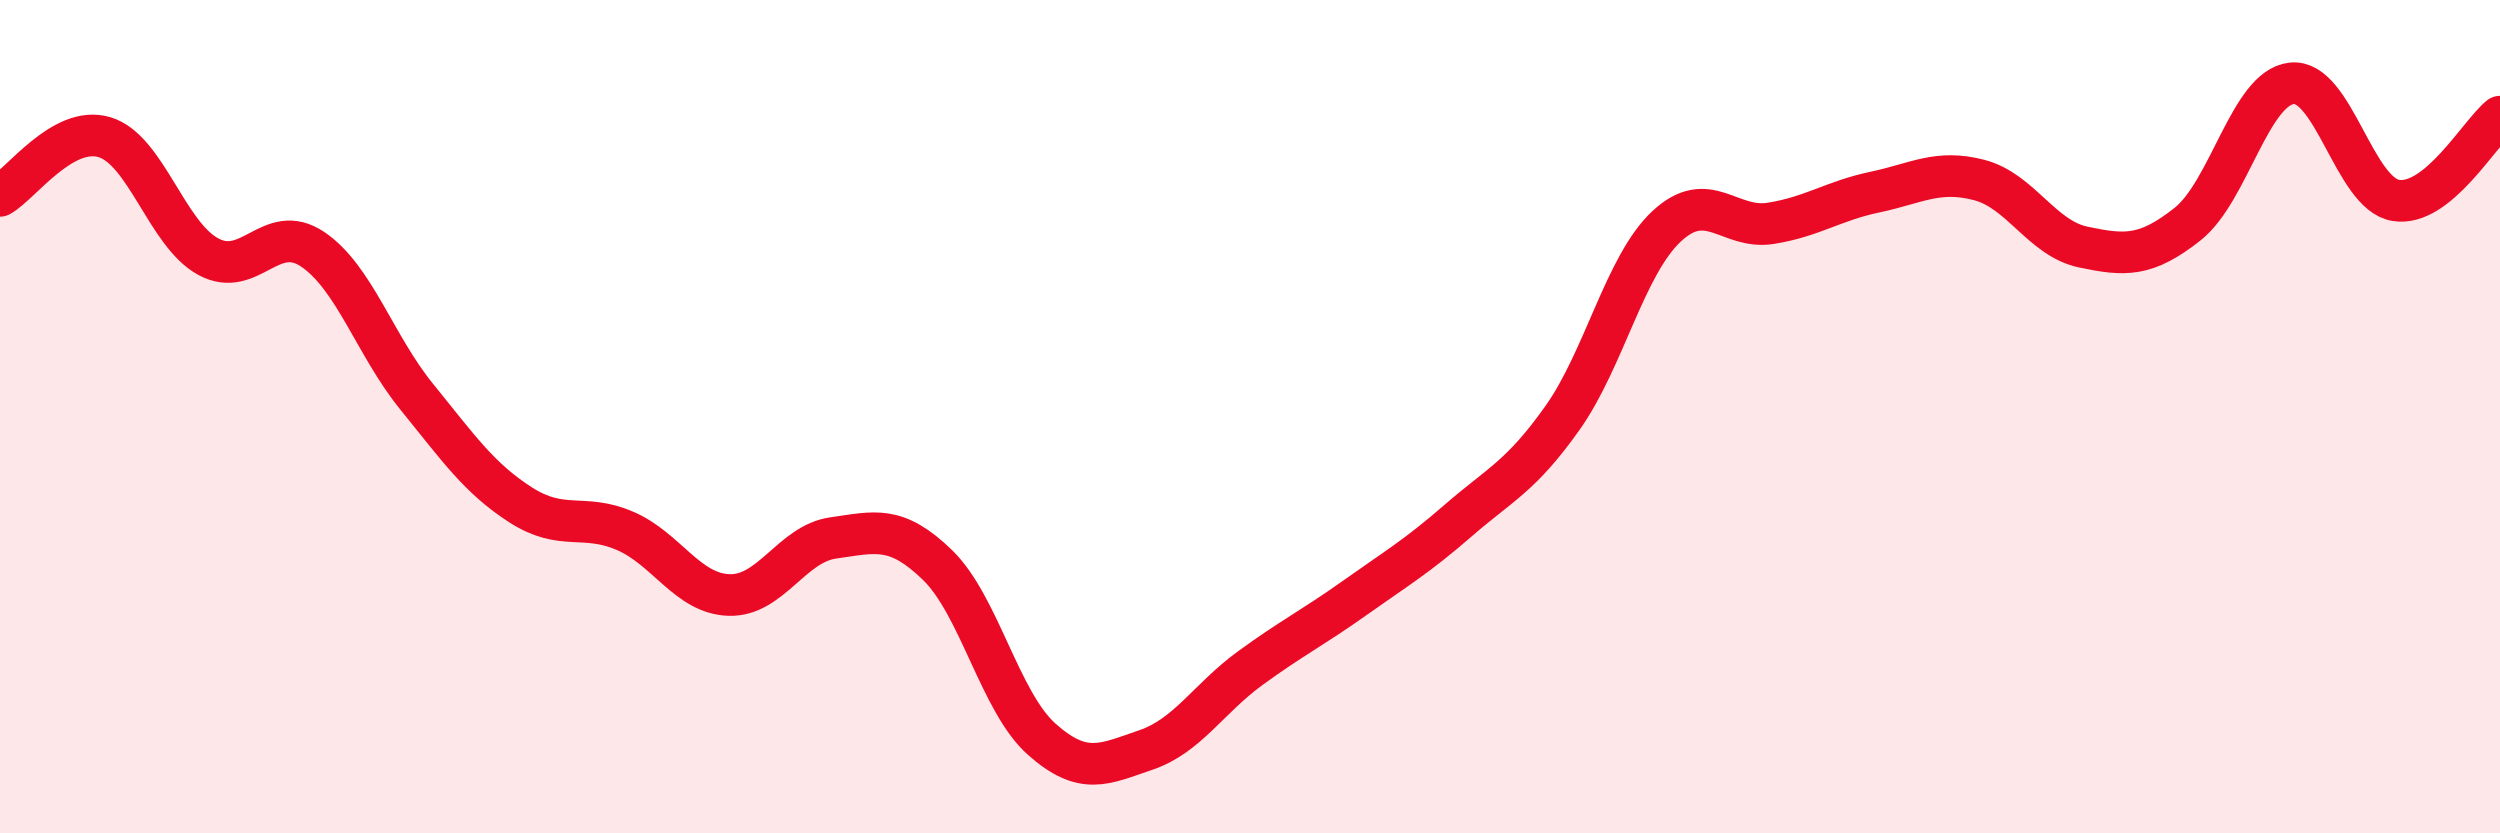
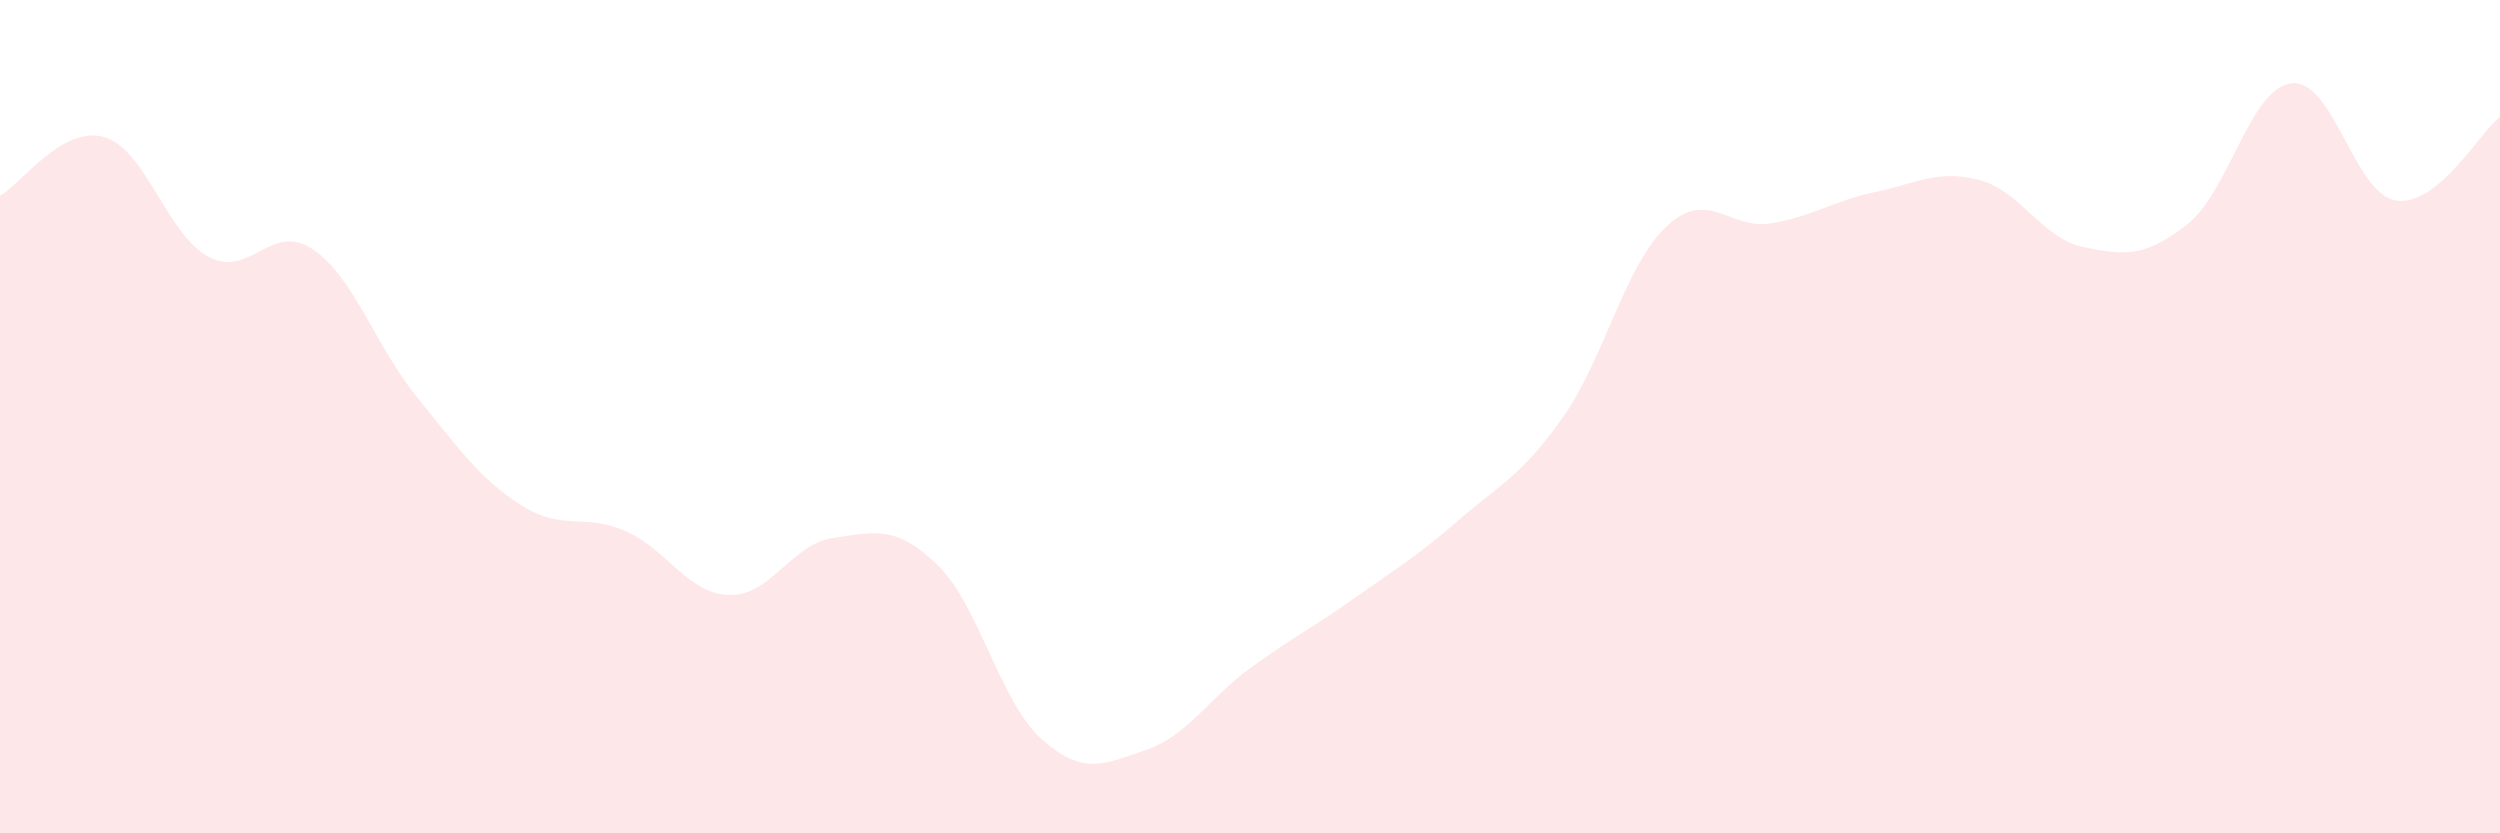
<svg xmlns="http://www.w3.org/2000/svg" width="60" height="20" viewBox="0 0 60 20">
  <path d="M 0,4.7 C 0.5,4.42 1.5,3 2.5,3.29 C 3.5,3.58 4,5.62 5,6.16 C 6,6.7 6.5,5.31 7.5,5.98 C 8.5,6.65 9,8.29 10,9.52 C 11,10.75 11.5,11.48 12.5,12.12 C 13.5,12.76 14,12.31 15,12.74 C 16,13.17 16.5,14.25 17.5,14.28 C 18.5,14.31 19,13.05 20,12.91 C 21,12.77 21.5,12.59 22.5,13.56 C 23.5,14.53 24,16.85 25,17.74 C 26,18.63 26.5,18.34 27.5,18 C 28.5,17.66 29,16.77 30,16.04 C 31,15.31 31.5,15.07 32.5,14.36 C 33.5,13.65 34,13.36 35,12.49 C 36,11.62 36.5,11.44 37.5,10.03 C 38.5,8.62 39,6.36 40,5.43 C 41,4.5 41.5,5.52 42.5,5.36 C 43.5,5.2 44,4.82 45,4.61 C 46,4.4 46.5,4.06 47.5,4.32 C 48.5,4.58 49,5.72 50,5.93 C 51,6.14 51.5,6.17 52.5,5.38 C 53.5,4.59 54,2.11 55,2 C 56,1.89 56.5,4.65 57.5,4.81 C 58.5,4.97 59.5,3.2 60,2.8L60 20L0 20Z" fill="#EB0A25" opacity="0.1" stroke-linecap="round" stroke-linejoin="round" />
-   <path d="M 0,4.7 C 0.5,4.42 1.5,3 2.5,3.29 C 3.5,3.58 4,5.62 5,6.16 C 6,6.7 6.5,5.31 7.5,5.98 C 8.5,6.65 9,8.29 10,9.52 C 11,10.75 11.5,11.48 12.5,12.12 C 13.5,12.76 14,12.31 15,12.74 C 16,13.17 16.5,14.25 17.5,14.28 C 18.5,14.31 19,13.05 20,12.91 C 21,12.77 21.5,12.59 22.5,13.56 C 23.5,14.53 24,16.85 25,17.74 C 26,18.63 26.5,18.34 27.5,18 C 28.5,17.66 29,16.77 30,16.04 C 31,15.31 31.5,15.07 32.5,14.36 C 33.5,13.65 34,13.36 35,12.49 C 36,11.62 36.5,11.44 37.5,10.03 C 38.5,8.62 39,6.36 40,5.43 C 41,4.5 41.5,5.52 42.5,5.36 C 43.5,5.2 44,4.82 45,4.61 C 46,4.4 46.5,4.06 47.5,4.32 C 48.5,4.58 49,5.72 50,5.93 C 51,6.14 51.5,6.17 52.5,5.38 C 53.5,4.59 54,2.11 55,2 C 56,1.89 56.5,4.65 57.5,4.81 C 58.5,4.97 59.5,3.2 60,2.8" stroke="#EB0A25" stroke-width="1" fill="none" stroke-linecap="round" stroke-linejoin="round" />
</svg>